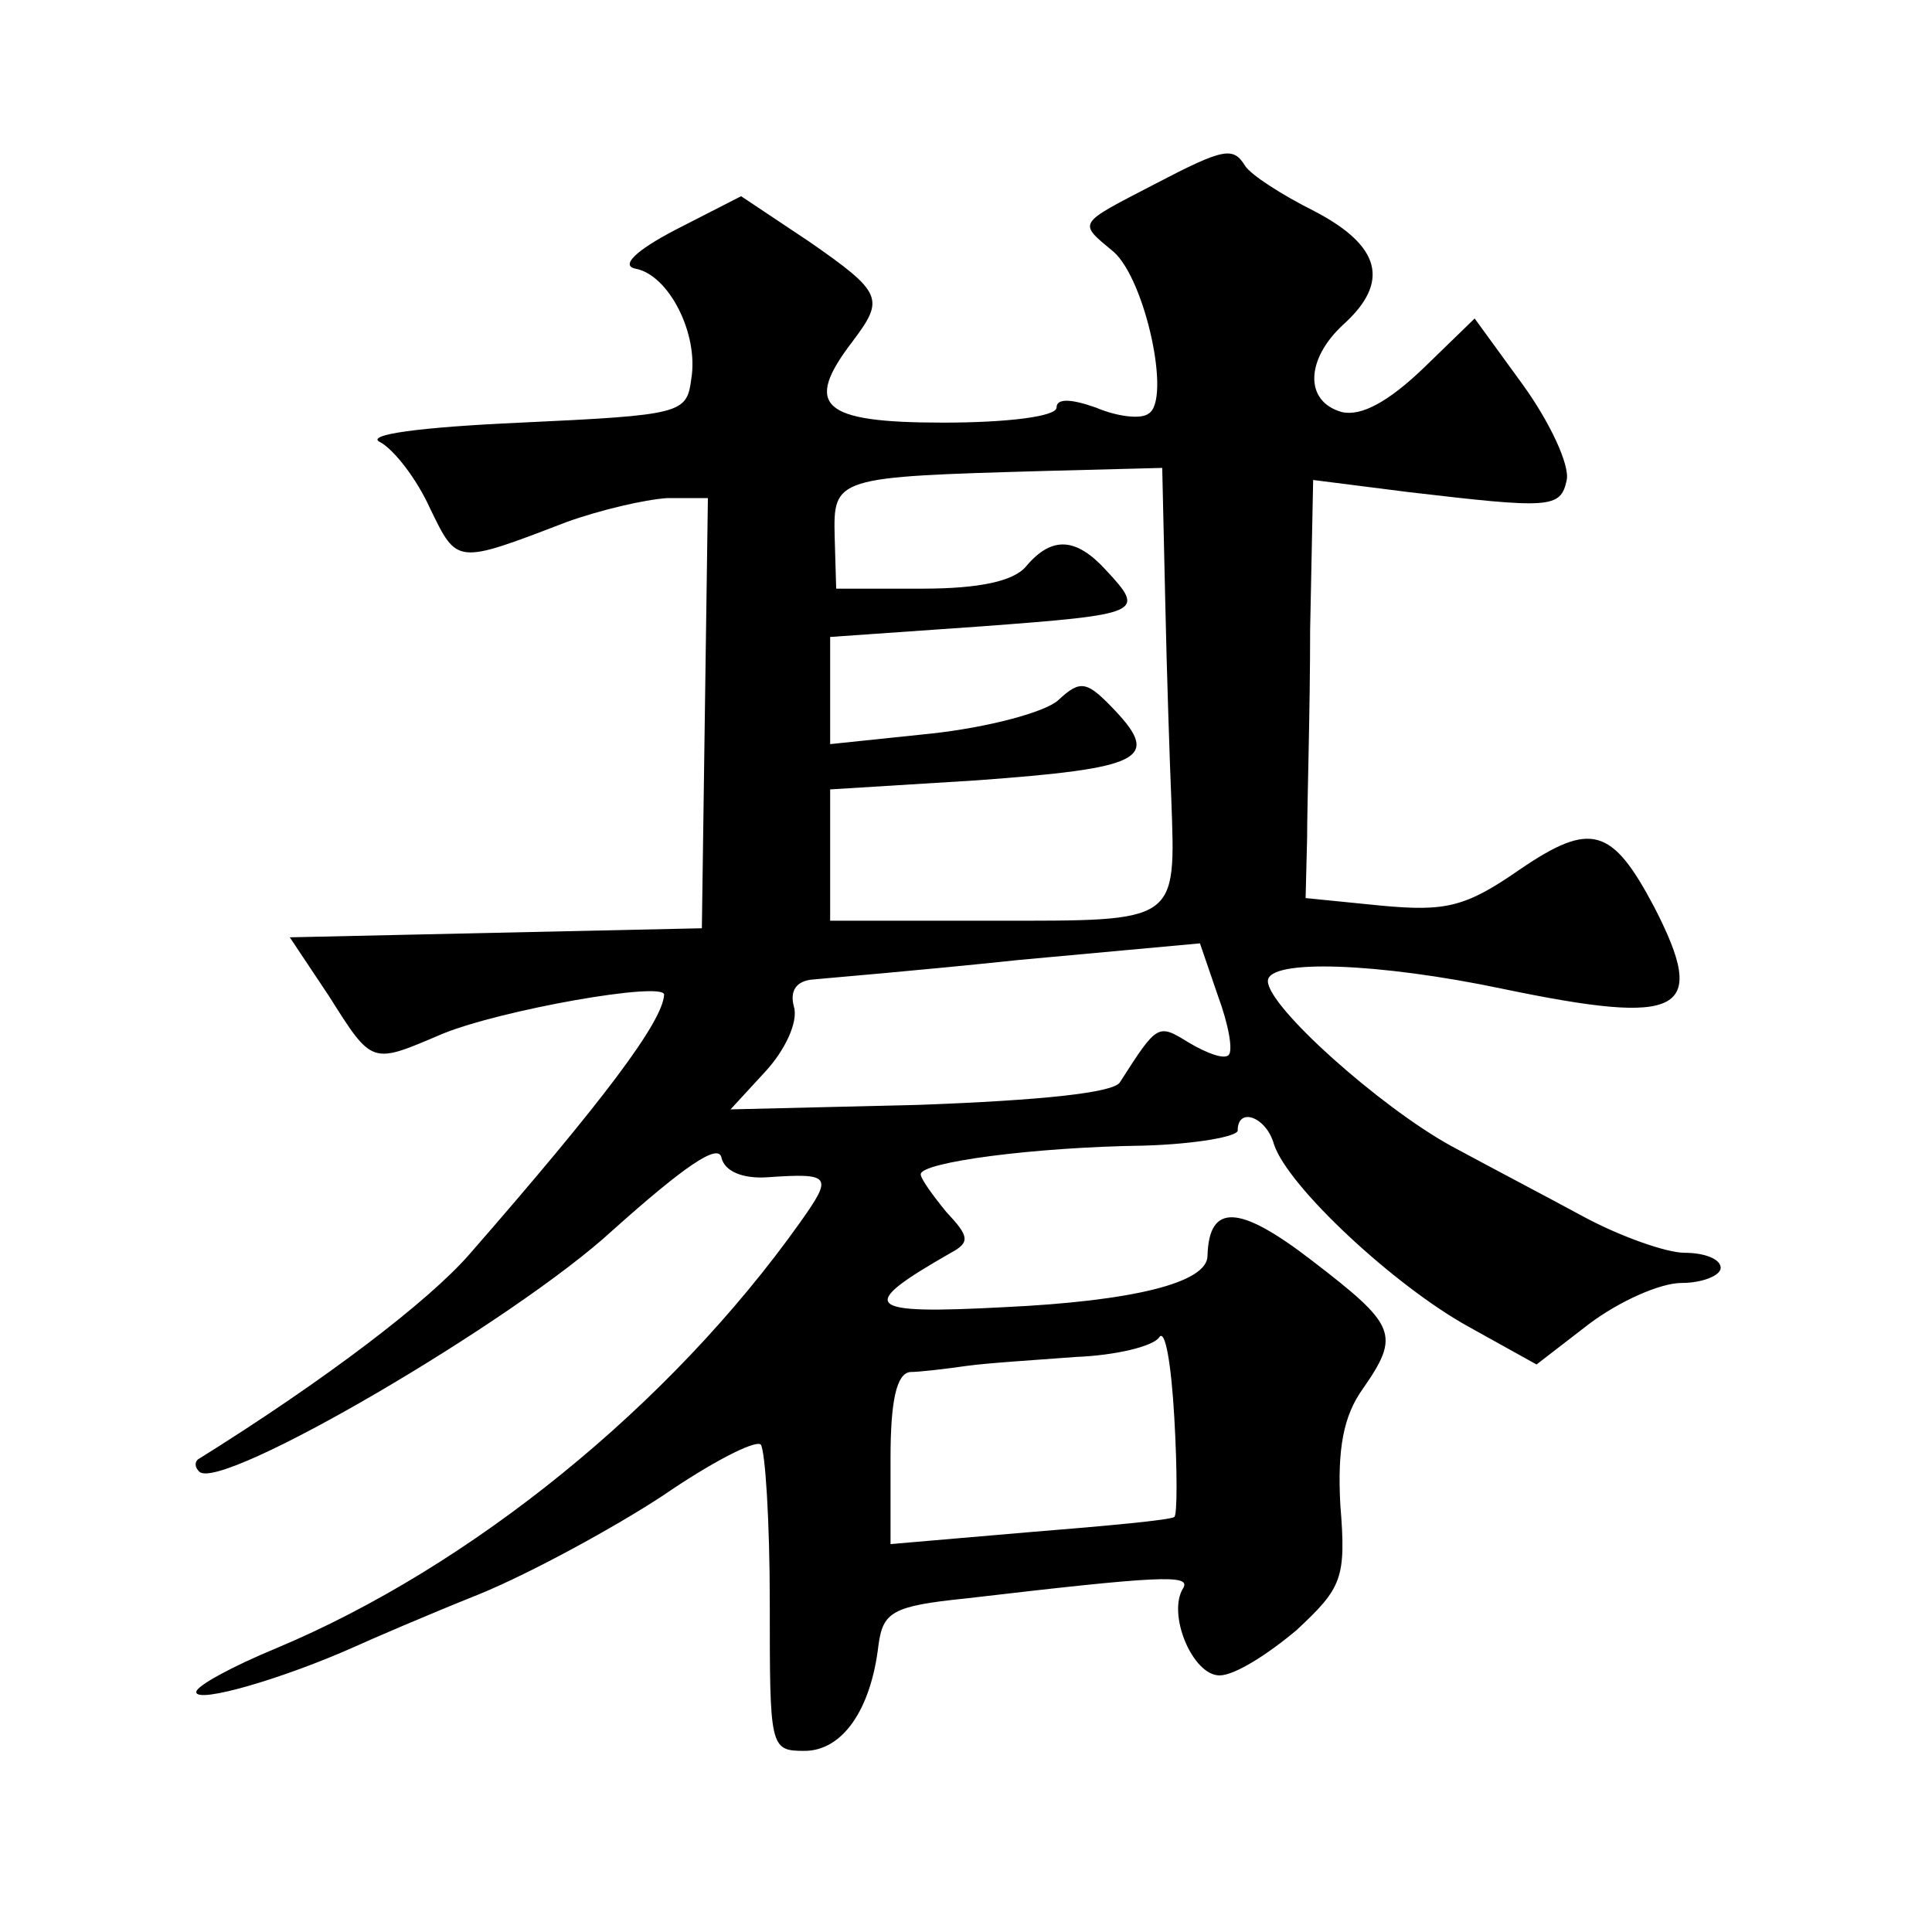
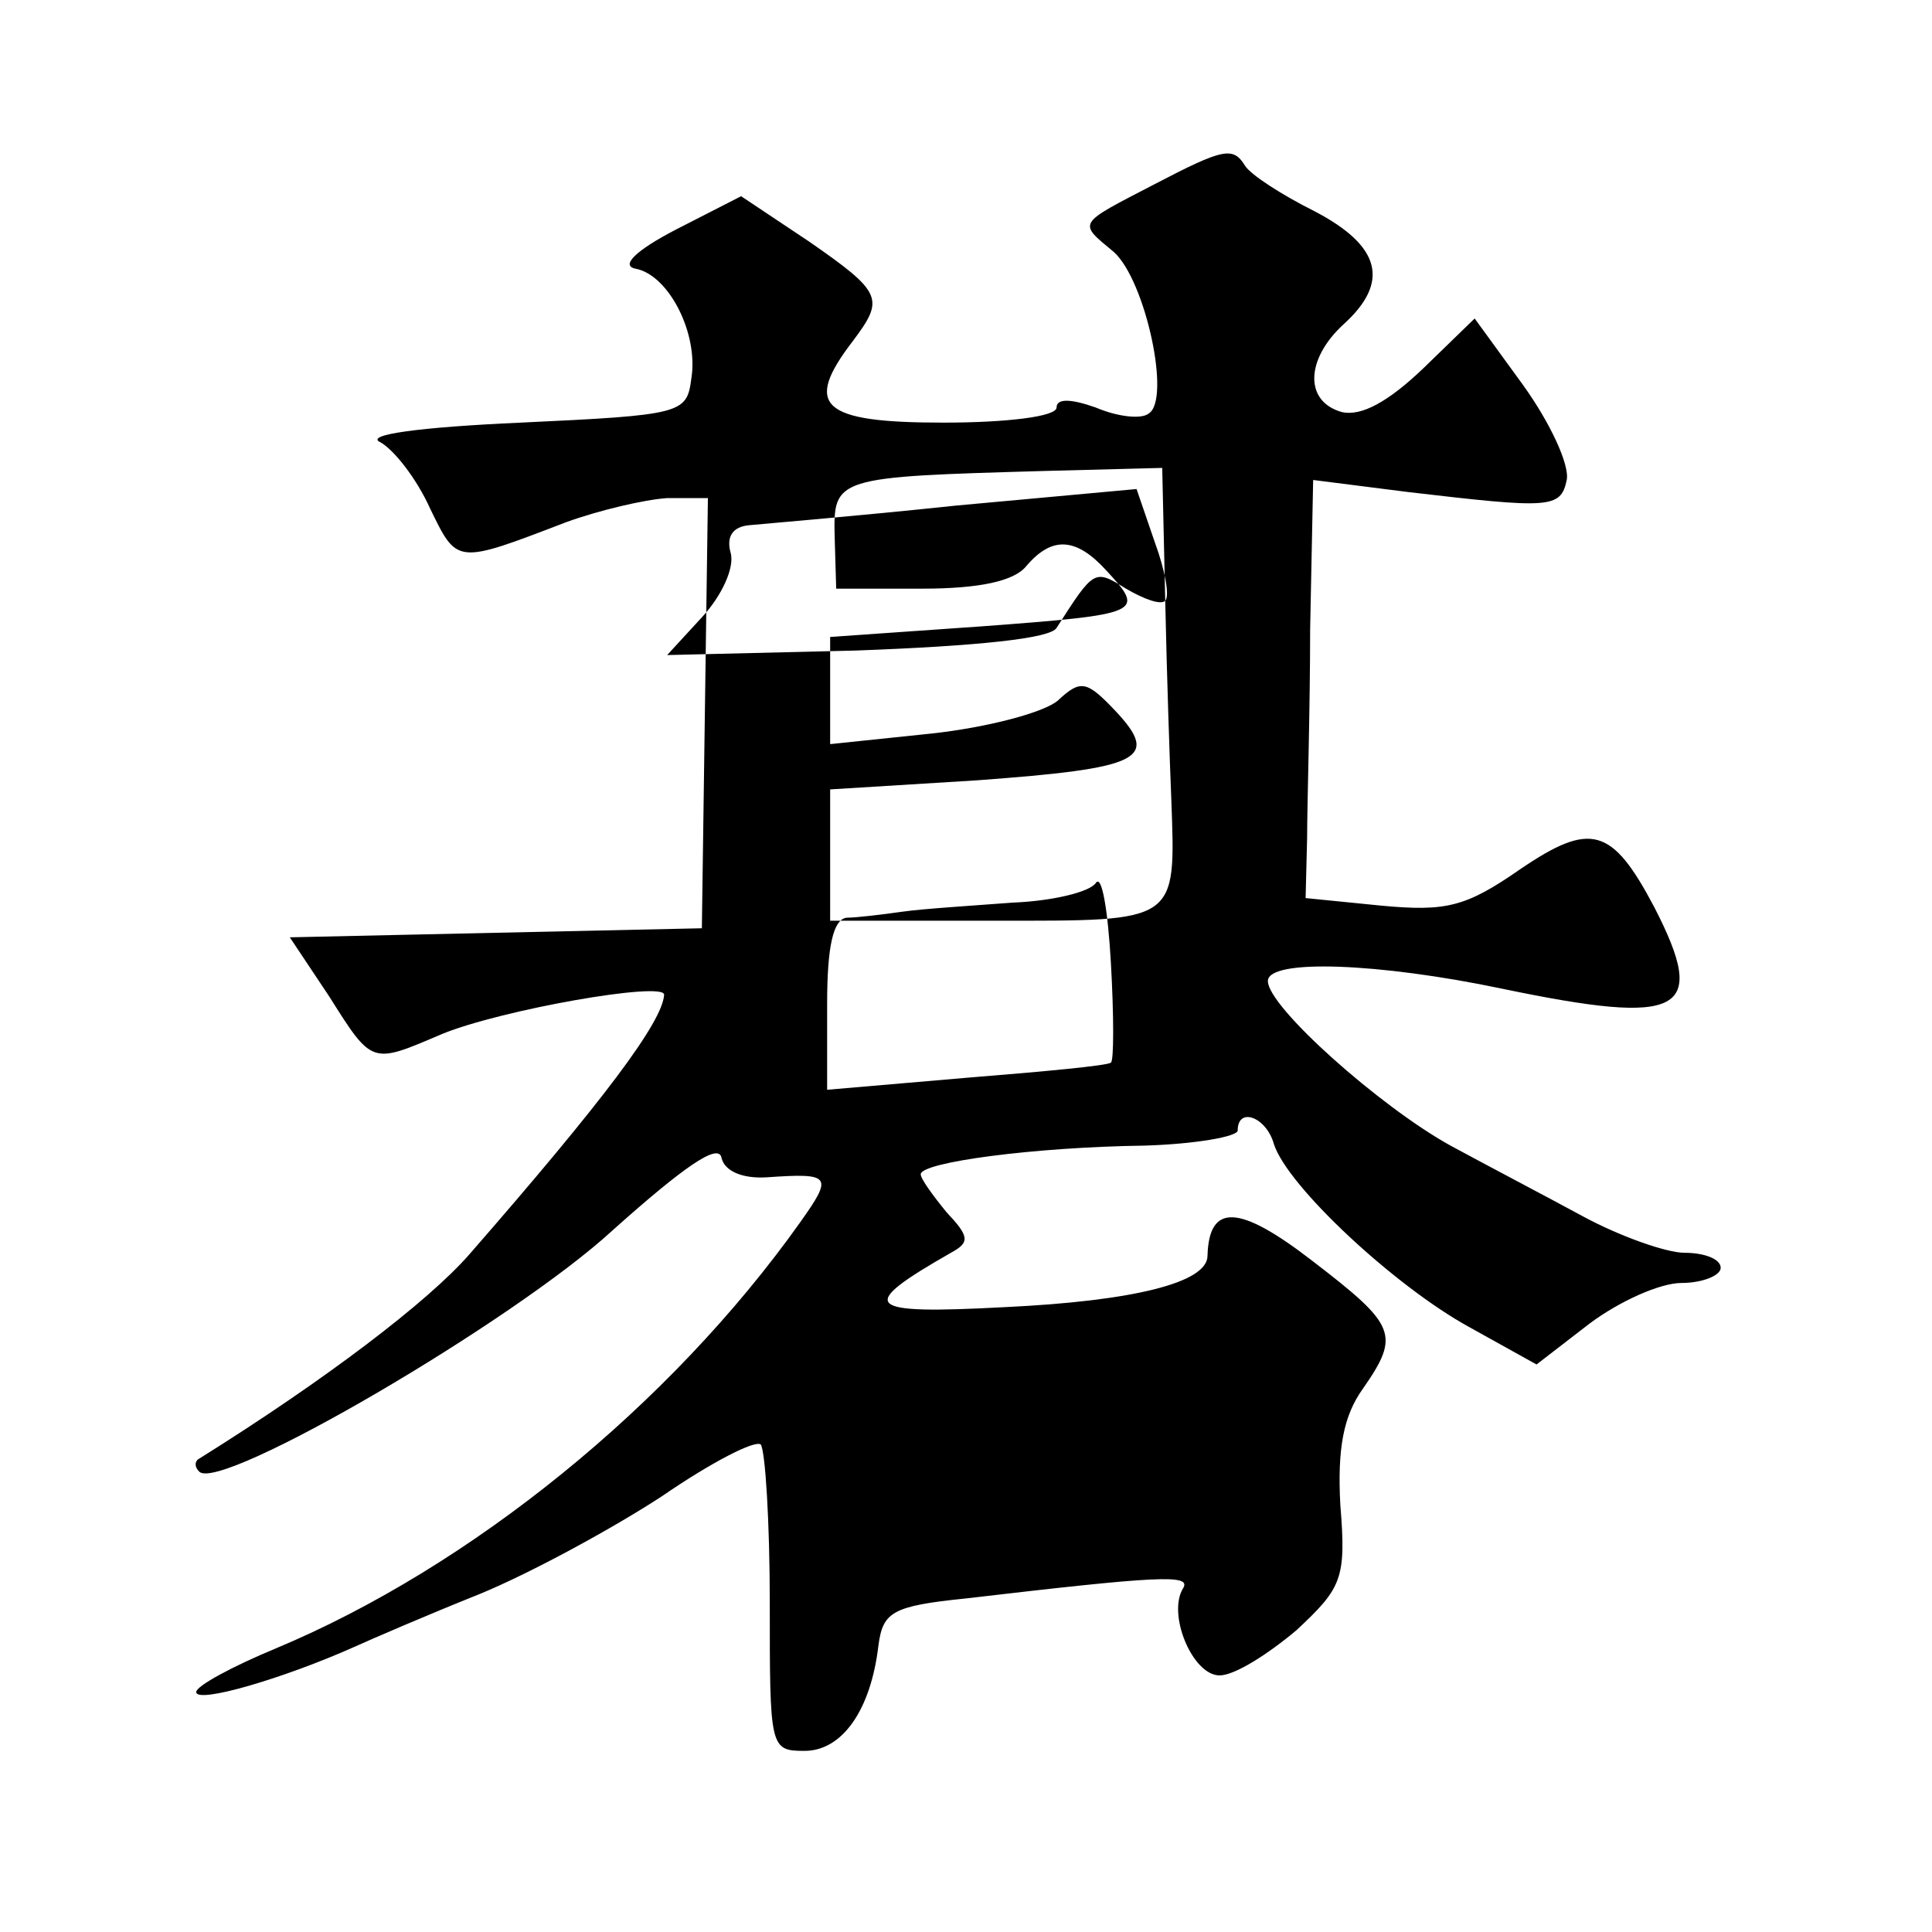
<svg xmlns="http://www.w3.org/2000/svg" version="1.0" width="128pt" height="128pt" viewBox="0 0 128 128" preserveAspectRatio="xMidYMid meet">
  <g transform="translate(0,128) scale(0.1,-0.1)" fill="#0" stroke="none">
-     <path d="M765 1158 c-52 -27 -51 -25 -27 -45 21 -19 38 -98 23 -107 -5 -4 -21 -2 -35 4 -17 6 -26 6 -26 0 0 -6 -33 -10 -75 -10 -81 0 -93 11 -60 54 21 28 20 32 -29 66 l-45 30 -43 -22 c-27 -14 -37 -24 -27 -26 22 -4 42 -43 37 -73 -3 -23 -6 -24 -113 -29 -67 -3 -104 -8 -93 -13 9 -5 24 -24 33 -44 18 -37 17 -37 90 -9 22 8 52 15 67 16 l27 0 -2 -142 -2 -143 -137 -3 -136 -3 26 -39 c29 -46 28 -45 75 -25 39 16 147 35 147 26 -1 -18 -40 -70 -129 -172 -27 -31 -95 -83 -180 -136 -2 -2 -2 -5 1 -8 14 -14 209 100 274 160 47 42 70 58 72 48 2 -9 14 -14 30 -13 43 3 44 1 22 -30 -86 -121 -218 -228 -347 -282 -29 -12 -53 -25 -53 -29 0 -8 58 9 105 30 11 5 48 21 83 35 34 14 89 44 121 65 32 22 61 37 65 34 3 -4 6 -51 6 -105 0 -96 0 -98 23 -98 25 0 44 27 49 70 3 22 9 26 58 31 128 15 149 16 144 7 -11 -17 6 -58 24 -58 10 0 32 14 51 30 30 28 33 34 29 83 -2 37 2 59 15 77 25 36 22 42 -34 85 -48 37 -68 38 -69 3 0 -18 -50 -30 -134 -34 -94 -5 -99 0 -36 36 13 7 12 11 -3 27 -9 11 -17 22 -17 25 0 8 75 18 148 19 34 1 62 6 62 10 0 16 19 9 24 -9 9 -28 80 -94 129 -121 l45 -25 35 27 c20 15 47 27 61 27 14 0 26 5 26 10 0 6 -11 10 -24 10 -12 0 -43 11 -67 24 -24 13 -64 34 -88 47 -47 26 -121 92 -121 109 0 15 74 12 155 -5 120 -25 137 -16 101 54 -28 53 -42 57 -89 25 -36 -25 -49 -28 -92 -24 l-50 5 1 40 c0 22 2 84 2 138 l2 99 63 -8 c94 -11 101 -11 105 8 2 10 -11 38 -29 63 l-32 44 -34 -33 c-23 -22 -41 -32 -54 -29 -25 7 -24 35 1 58 31 28 25 52 -19 75 -22 11 -42 24 -46 30 -8 13 -14 12 -60 -12z m7 -276 c1 -48 3 -107 4 -131 3 -83 5 -81 -117 -81 l-109 0 0 43 0 44 97 6 c109 8 122 14 92 46 -19 20 -23 21 -38 7 -9 -8 -47 -18 -84 -22 l-67 -7 0 36 0 35 100 7 c107 8 109 9 83 37 -20 22 -36 23 -53 3 -8 -10 -31 -15 -69 -15 l-57 0 -1 34 c-1 40 0 40 140 44 l77 2 2 -88z m42 -301 c-3 -3 -14 1 -26 8 -21 13 -21 13 -46 -26 -4 -7 -52 -12 -133 -15 l-125 -3 23 25 c13 14 22 33 19 43 -3 11 2 17 12 18 10 1 71 6 137 13 l120 11 12 -35 c7 -19 10 -36 7 -39z m-36 -306 c-2 -2 -45 -6 -95 -10 l-93 -8 0 57 c0 38 4 56 13 57 6 0 23 2 37 4 14 2 47 4 73 6 26 1 51 7 55 13 4 6 8 -18 10 -53 2 -35 2 -65 0 -66z" />
+     <path d="M765 1158 c-52 -27 -51 -25 -27 -45 21 -19 38 -98 23 -107 -5 -4 -21 -2 -35 4 -17 6 -26 6 -26 0 0 -6 -33 -10 -75 -10 -81 0 -93 11 -60 54 21 28 20 32 -29 66 l-45 30 -43 -22 c-27 -14 -37 -24 -27 -26 22 -4 42 -43 37 -73 -3 -23 -6 -24 -113 -29 -67 -3 -104 -8 -93 -13 9 -5 24 -24 33 -44 18 -37 17 -37 90 -9 22 8 52 15 67 16 l27 0 -2 -142 -2 -143 -137 -3 -136 -3 26 -39 c29 -46 28 -45 75 -25 39 16 147 35 147 26 -1 -18 -40 -70 -129 -172 -27 -31 -95 -83 -180 -136 -2 -2 -2 -5 1 -8 14 -14 209 100 274 160 47 42 70 58 72 48 2 -9 14 -14 30 -13 43 3 44 1 22 -30 -86 -121 -218 -228 -347 -282 -29 -12 -53 -25 -53 -29 0 -8 58 9 105 30 11 5 48 21 83 35 34 14 89 44 121 65 32 22 61 37 65 34 3 -4 6 -51 6 -105 0 -96 0 -98 23 -98 25 0 44 27 49 70 3 22 9 26 58 31 128 15 149 16 144 7 -11 -17 6 -58 24 -58 10 0 32 14 51 30 30 28 33 34 29 83 -2 37 2 59 15 77 25 36 22 42 -34 85 -48 37 -68 38 -69 3 0 -18 -50 -30 -134 -34 -94 -5 -99 0 -36 36 13 7 12 11 -3 27 -9 11 -17 22 -17 25 0 8 75 18 148 19 34 1 62 6 62 10 0 16 19 9 24 -9 9 -28 80 -94 129 -121 l45 -25 35 27 c20 15 47 27 61 27 14 0 26 5 26 10 0 6 -11 10 -24 10 -12 0 -43 11 -67 24 -24 13 -64 34 -88 47 -47 26 -121 92 -121 109 0 15 74 12 155 -5 120 -25 137 -16 101 54 -28 53 -42 57 -89 25 -36 -25 -49 -28 -92 -24 l-50 5 1 40 c0 22 2 84 2 138 l2 99 63 -8 c94 -11 101 -11 105 8 2 10 -11 38 -29 63 l-32 44 -34 -33 c-23 -22 -41 -32 -54 -29 -25 7 -24 35 1 58 31 28 25 52 -19 75 -22 11 -42 24 -46 30 -8 13 -14 12 -60 -12z m7 -276 c1 -48 3 -107 4 -131 3 -83 5 -81 -117 -81 l-109 0 0 43 0 44 97 6 c109 8 122 14 92 46 -19 20 -23 21 -38 7 -9 -8 -47 -18 -84 -22 l-67 -7 0 36 0 35 100 7 c107 8 109 9 83 37 -20 22 -36 23 -53 3 -8 -10 -31 -15 -69 -15 l-57 0 -1 34 c-1 40 0 40 140 44 l77 2 2 -88z c-3 -3 -14 1 -26 8 -21 13 -21 13 -46 -26 -4 -7 -52 -12 -133 -15 l-125 -3 23 25 c13 14 22 33 19 43 -3 11 2 17 12 18 10 1 71 6 137 13 l120 11 12 -35 c7 -19 10 -36 7 -39z m-36 -306 c-2 -2 -45 -6 -95 -10 l-93 -8 0 57 c0 38 4 56 13 57 6 0 23 2 37 4 14 2 47 4 73 6 26 1 51 7 55 13 4 6 8 -18 10 -53 2 -35 2 -65 0 -66z" />
  </g>
</svg>